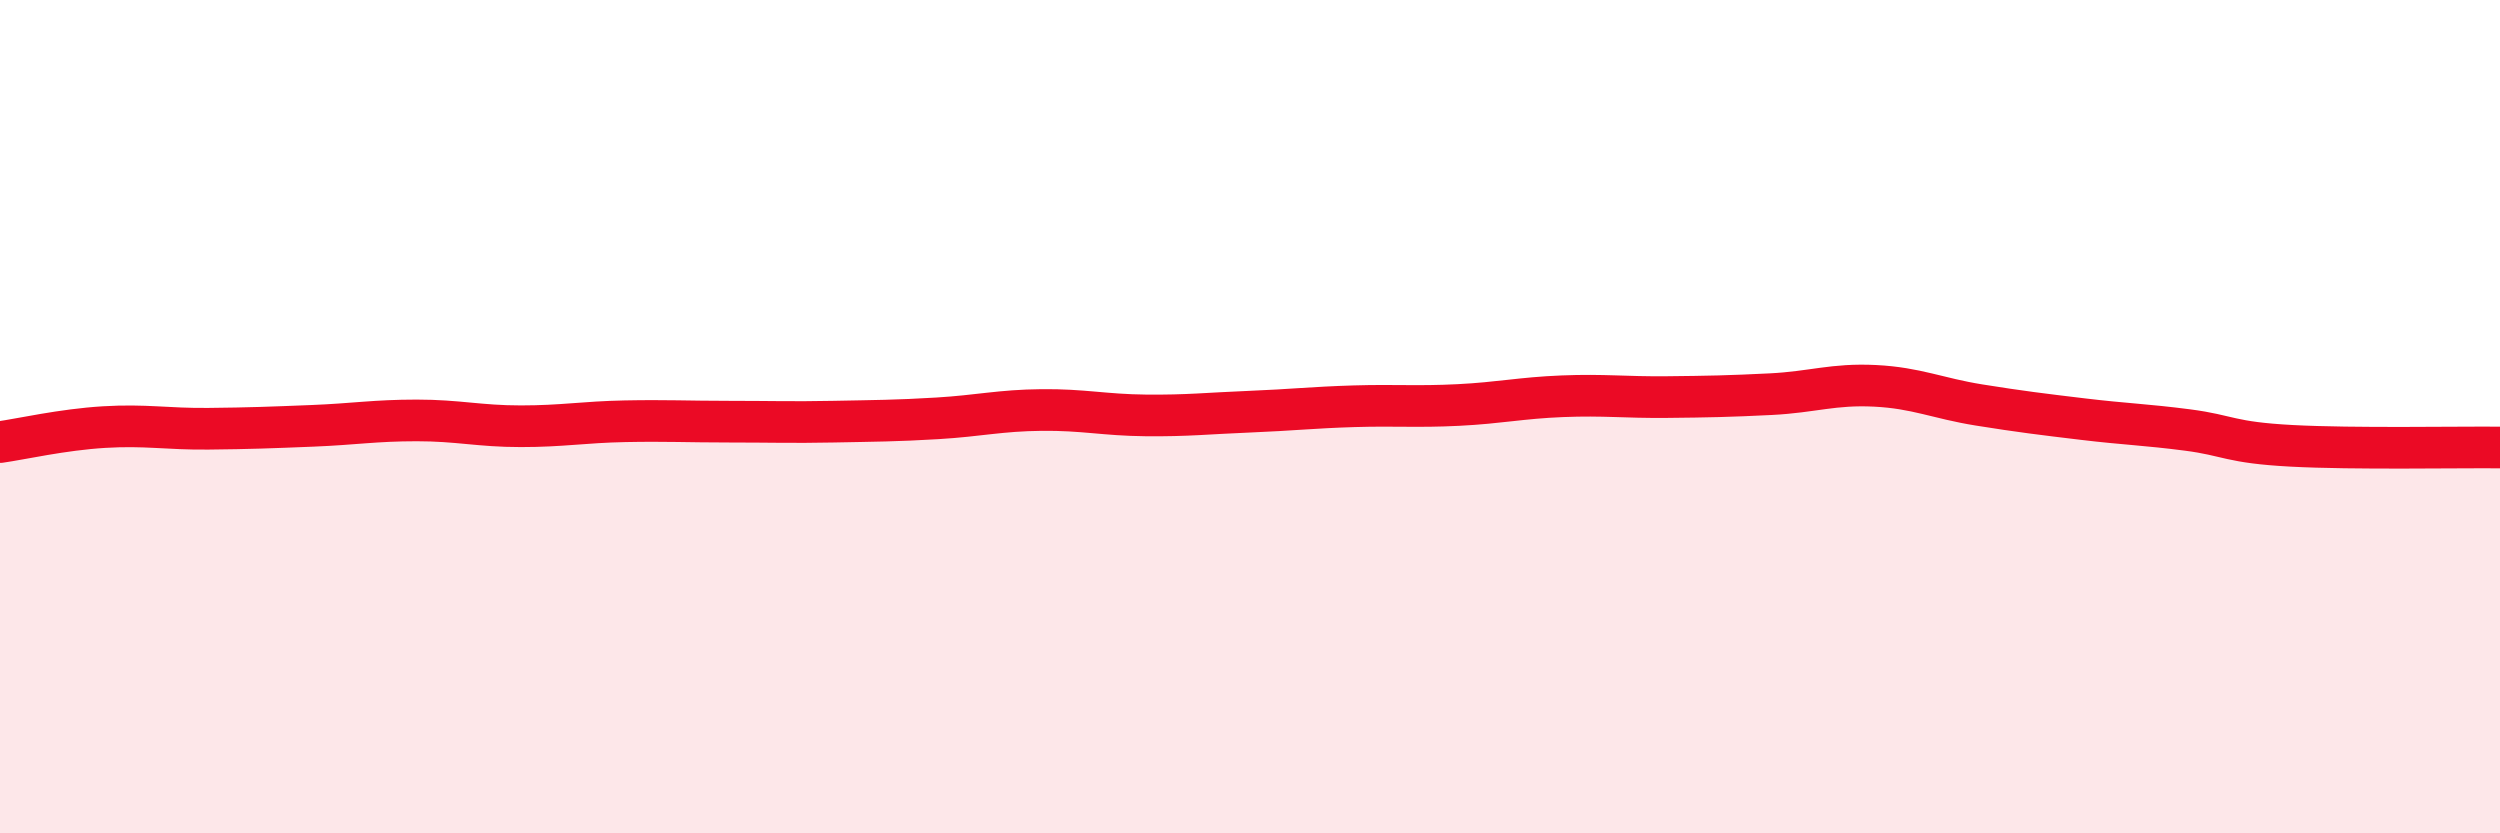
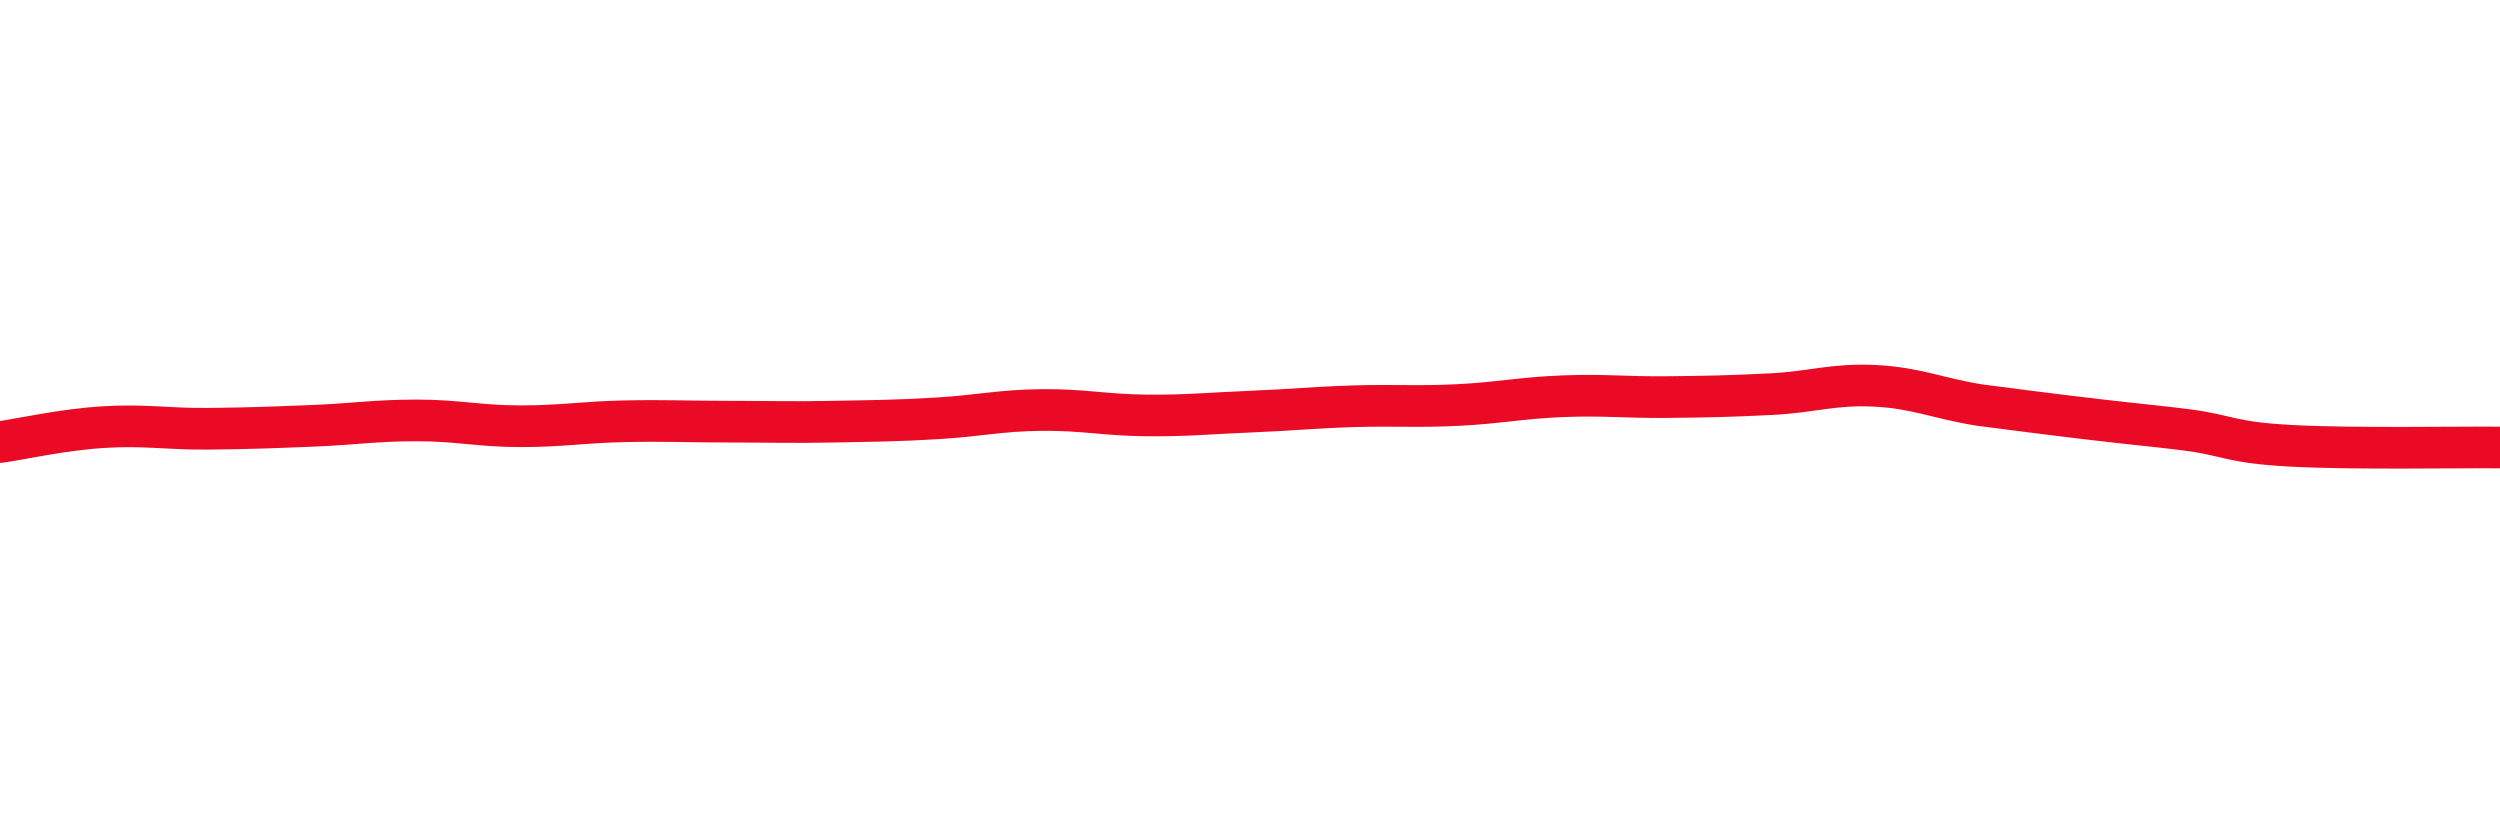
<svg xmlns="http://www.w3.org/2000/svg" width="60" height="20" viewBox="0 0 60 20">
-   <path d="M 0,10.61 C 0.5,10.54 1.5,10.31 2.5,10.25 C 3.5,10.19 4,10.3 5,10.29 C 6,10.28 6.5,10.26 7.5,10.22 C 8.5,10.18 9,10.09 10,10.09 C 11,10.09 11.5,10.23 12.5,10.23 C 13.5,10.23 14,10.13 15,10.11 C 16,10.09 16.5,10.12 17.5,10.12 C 18.5,10.12 19,10.14 20,10.12 C 21,10.1 21.5,10.1 22.5,10.04 C 23.5,9.98 24,9.85 25,9.84 C 26,9.83 26.5,9.96 27.5,9.97 C 28.5,9.98 29,9.92 30,9.88 C 31,9.84 31.5,9.78 32.5,9.75 C 33.5,9.72 34,9.77 35,9.72 C 36,9.67 36.5,9.55 37.5,9.51 C 38.5,9.47 39,9.54 40,9.53 C 41,9.52 41.5,9.51 42.5,9.46 C 43.5,9.41 44,9.21 45,9.26 C 46,9.31 46.5,9.56 47.5,9.72 C 48.5,9.88 49,9.94 50,10.06 C 51,10.18 51.5,10.19 52.5,10.32 C 53.5,10.45 53.5,10.62 55,10.7 C 56.5,10.78 59,10.73 60,10.74L60 20L0 20Z" fill="#EB0A25" opacity="0.1" stroke-linecap="round" stroke-linejoin="round" />
-   <path d="M 0,10.61 C 0.5,10.54 1.5,10.31 2.5,10.25 C 3.5,10.19 4,10.3 5,10.29 C 6,10.28 6.5,10.26 7.5,10.22 C 8.5,10.18 9,10.09 10,10.09 C 11,10.09 11.5,10.23 12.5,10.23 C 13.5,10.23 14,10.13 15,10.11 C 16,10.09 16.5,10.12 17.5,10.12 C 18.5,10.12 19,10.14 20,10.12 C 21,10.1 21.5,10.1 22.5,10.04 C 23.5,9.98 24,9.85 25,9.84 C 26,9.83 26.5,9.96 27.5,9.97 C 28.5,9.98 29,9.92 30,9.88 C 31,9.84 31.5,9.78 32.5,9.75 C 33.5,9.72 34,9.77 35,9.72 C 36,9.67 36.5,9.55 37.5,9.51 C 38.5,9.47 39,9.54 40,9.53 C 41,9.52 41.5,9.51 42.5,9.46 C 43.5,9.41 44,9.21 45,9.26 C 46,9.31 46.5,9.56 47.5,9.72 C 48.5,9.88 49,9.94 50,10.06 C 51,10.18 51.5,10.19 52.5,10.32 C 53.5,10.45 53.5,10.62 55,10.7 C 56.5,10.78 59,10.73 60,10.74" stroke="#EB0A25" stroke-width="1" fill="none" stroke-linecap="round" stroke-linejoin="round" />
+   <path d="M 0,10.61 C 0.5,10.54 1.5,10.31 2.5,10.25 C 3.5,10.19 4,10.3 5,10.29 C 6,10.28 6.5,10.26 7.5,10.22 C 8.5,10.18 9,10.09 10,10.09 C 11,10.09 11.5,10.23 12.5,10.23 C 13.5,10.23 14,10.13 15,10.11 C 16,10.09 16.5,10.12 17.5,10.12 C 18.5,10.12 19,10.14 20,10.12 C 21,10.1 21.5,10.1 22.5,10.04 C 23.5,9.98 24,9.85 25,9.84 C 26,9.83 26.5,9.96 27.5,9.97 C 28.5,9.98 29,9.92 30,9.88 C 31,9.84 31.5,9.78 32.5,9.75 C 33.5,9.72 34,9.77 35,9.72 C 36,9.67 36.5,9.55 37.5,9.51 C 38.5,9.47 39,9.54 40,9.53 C 41,9.52 41.5,9.51 42.5,9.46 C 43.5,9.41 44,9.21 45,9.26 C 46,9.31 46.5,9.56 47.5,9.72 C 51,10.18 51.5,10.19 52.5,10.32 C 53.5,10.45 53.5,10.62 55,10.7 C 56.5,10.78 59,10.73 60,10.74" stroke="#EB0A25" stroke-width="1" fill="none" stroke-linecap="round" stroke-linejoin="round" />
</svg>